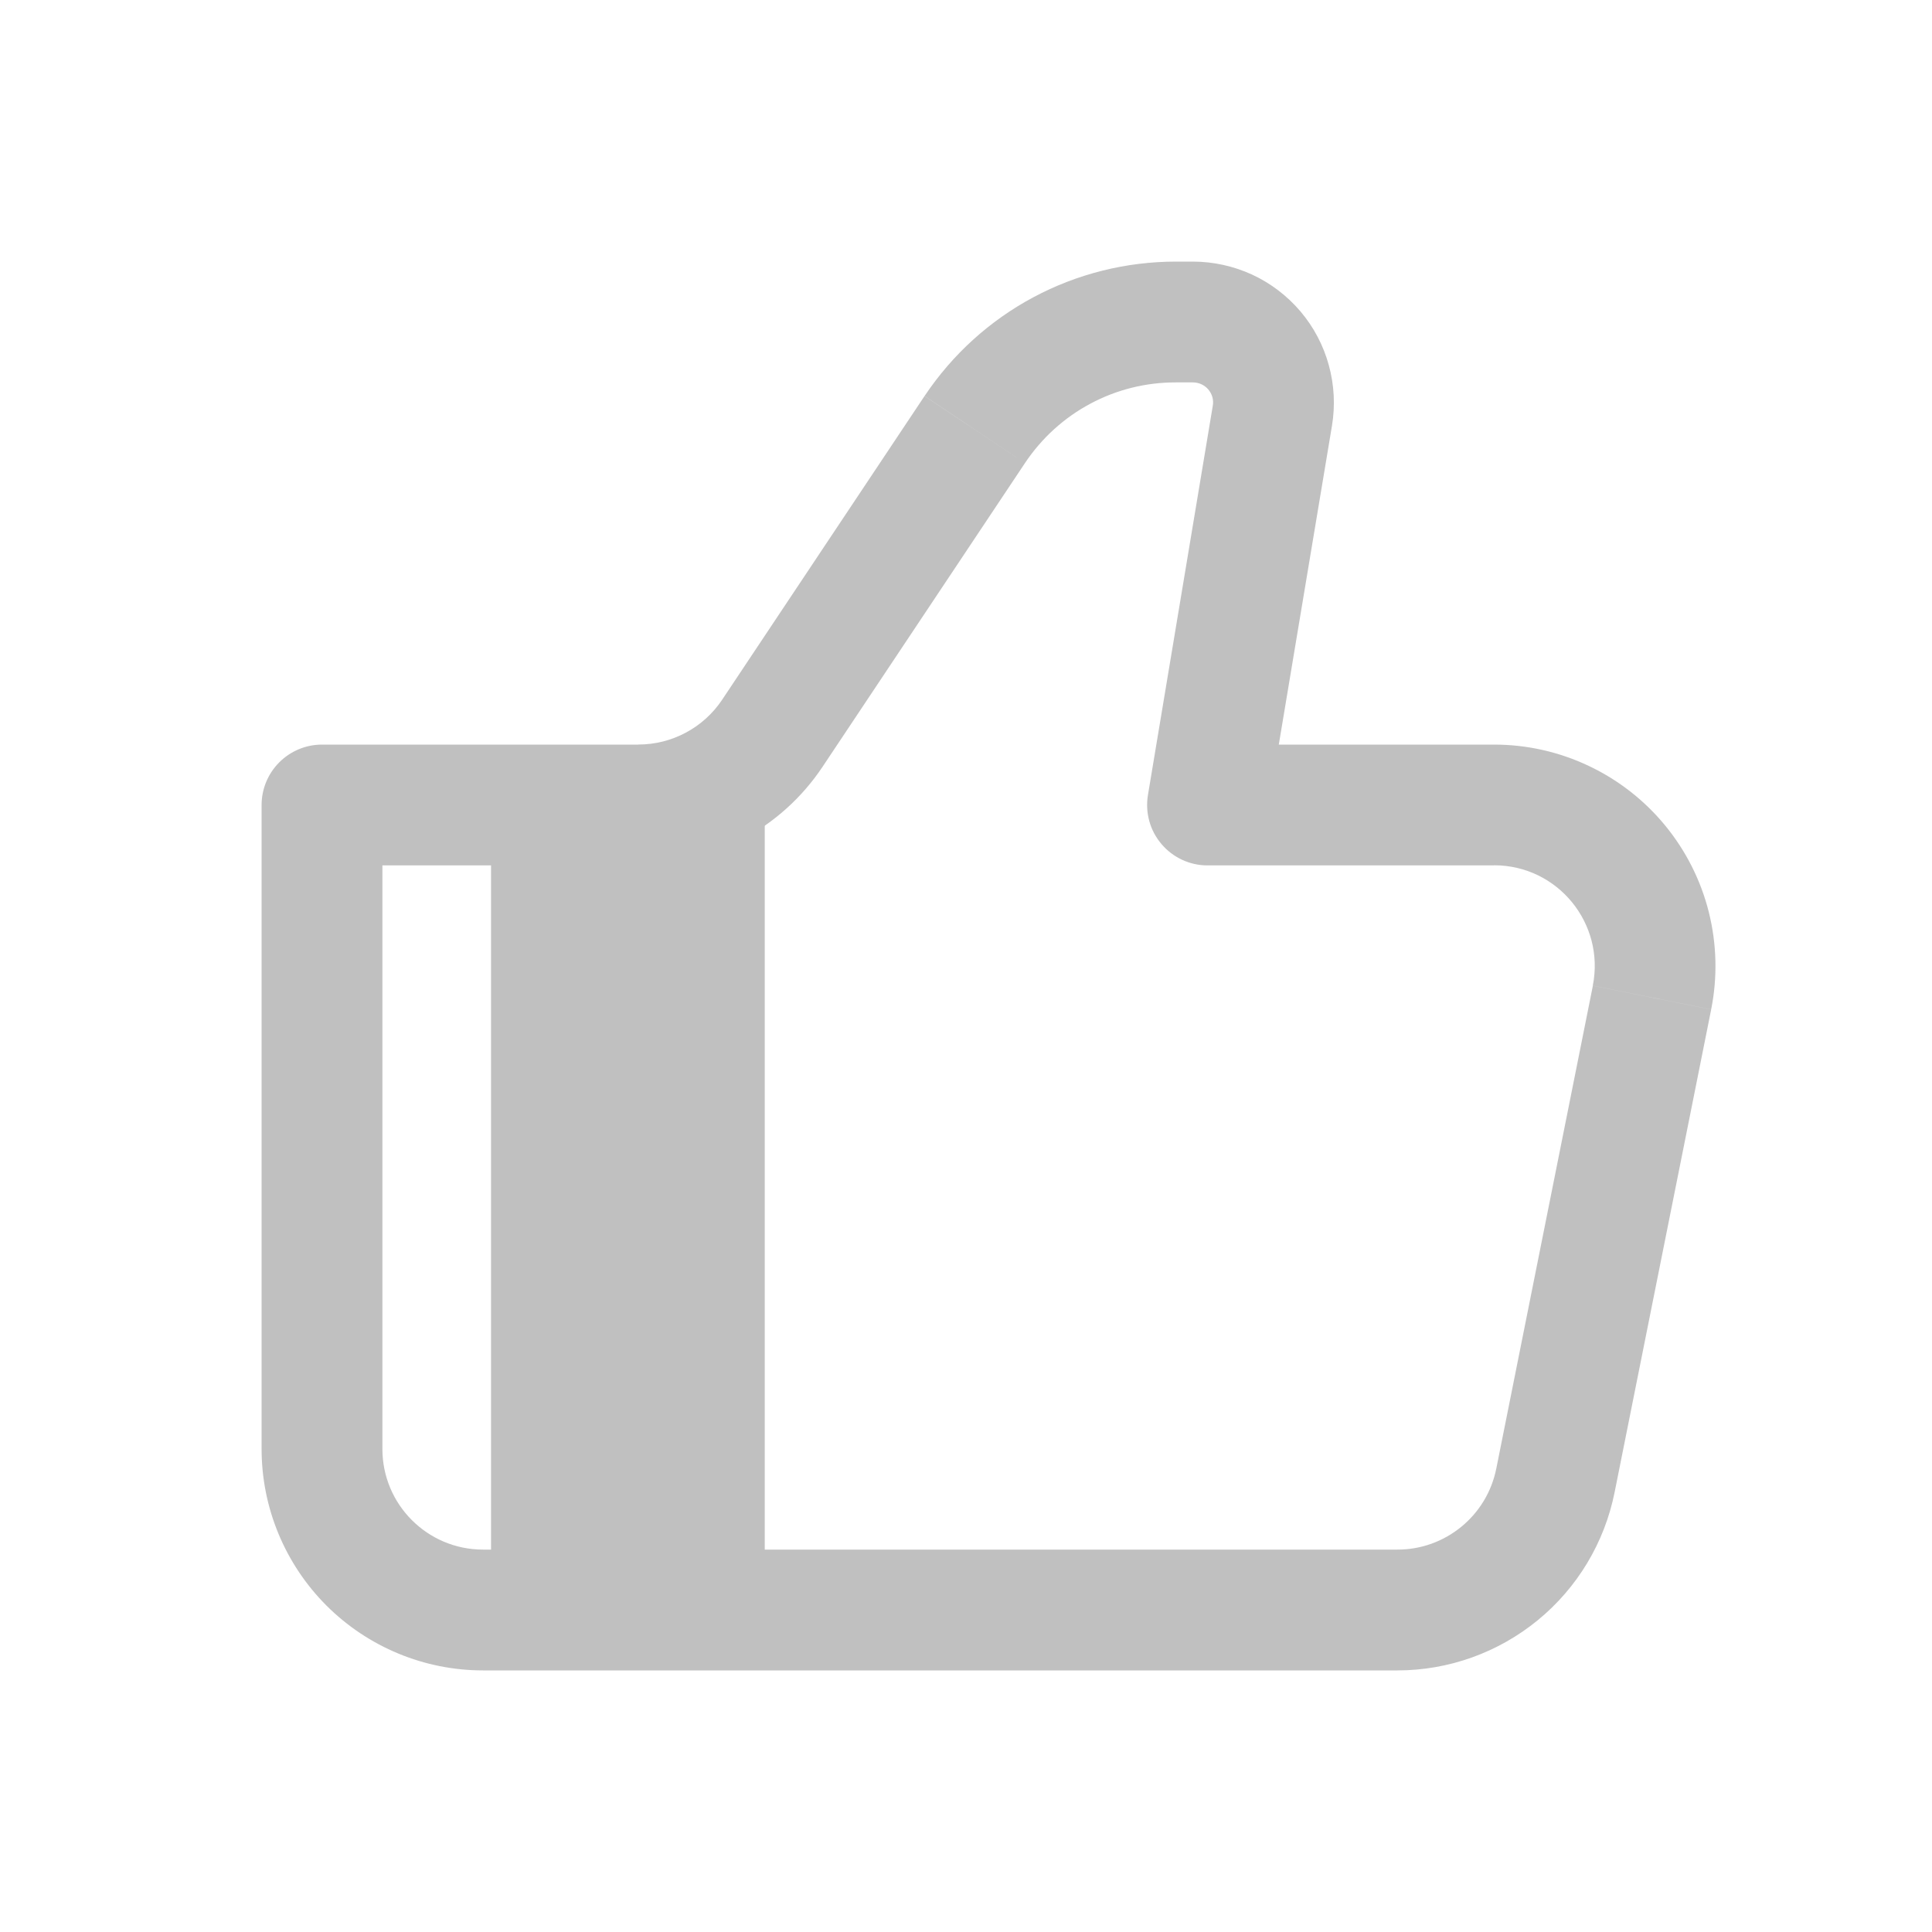
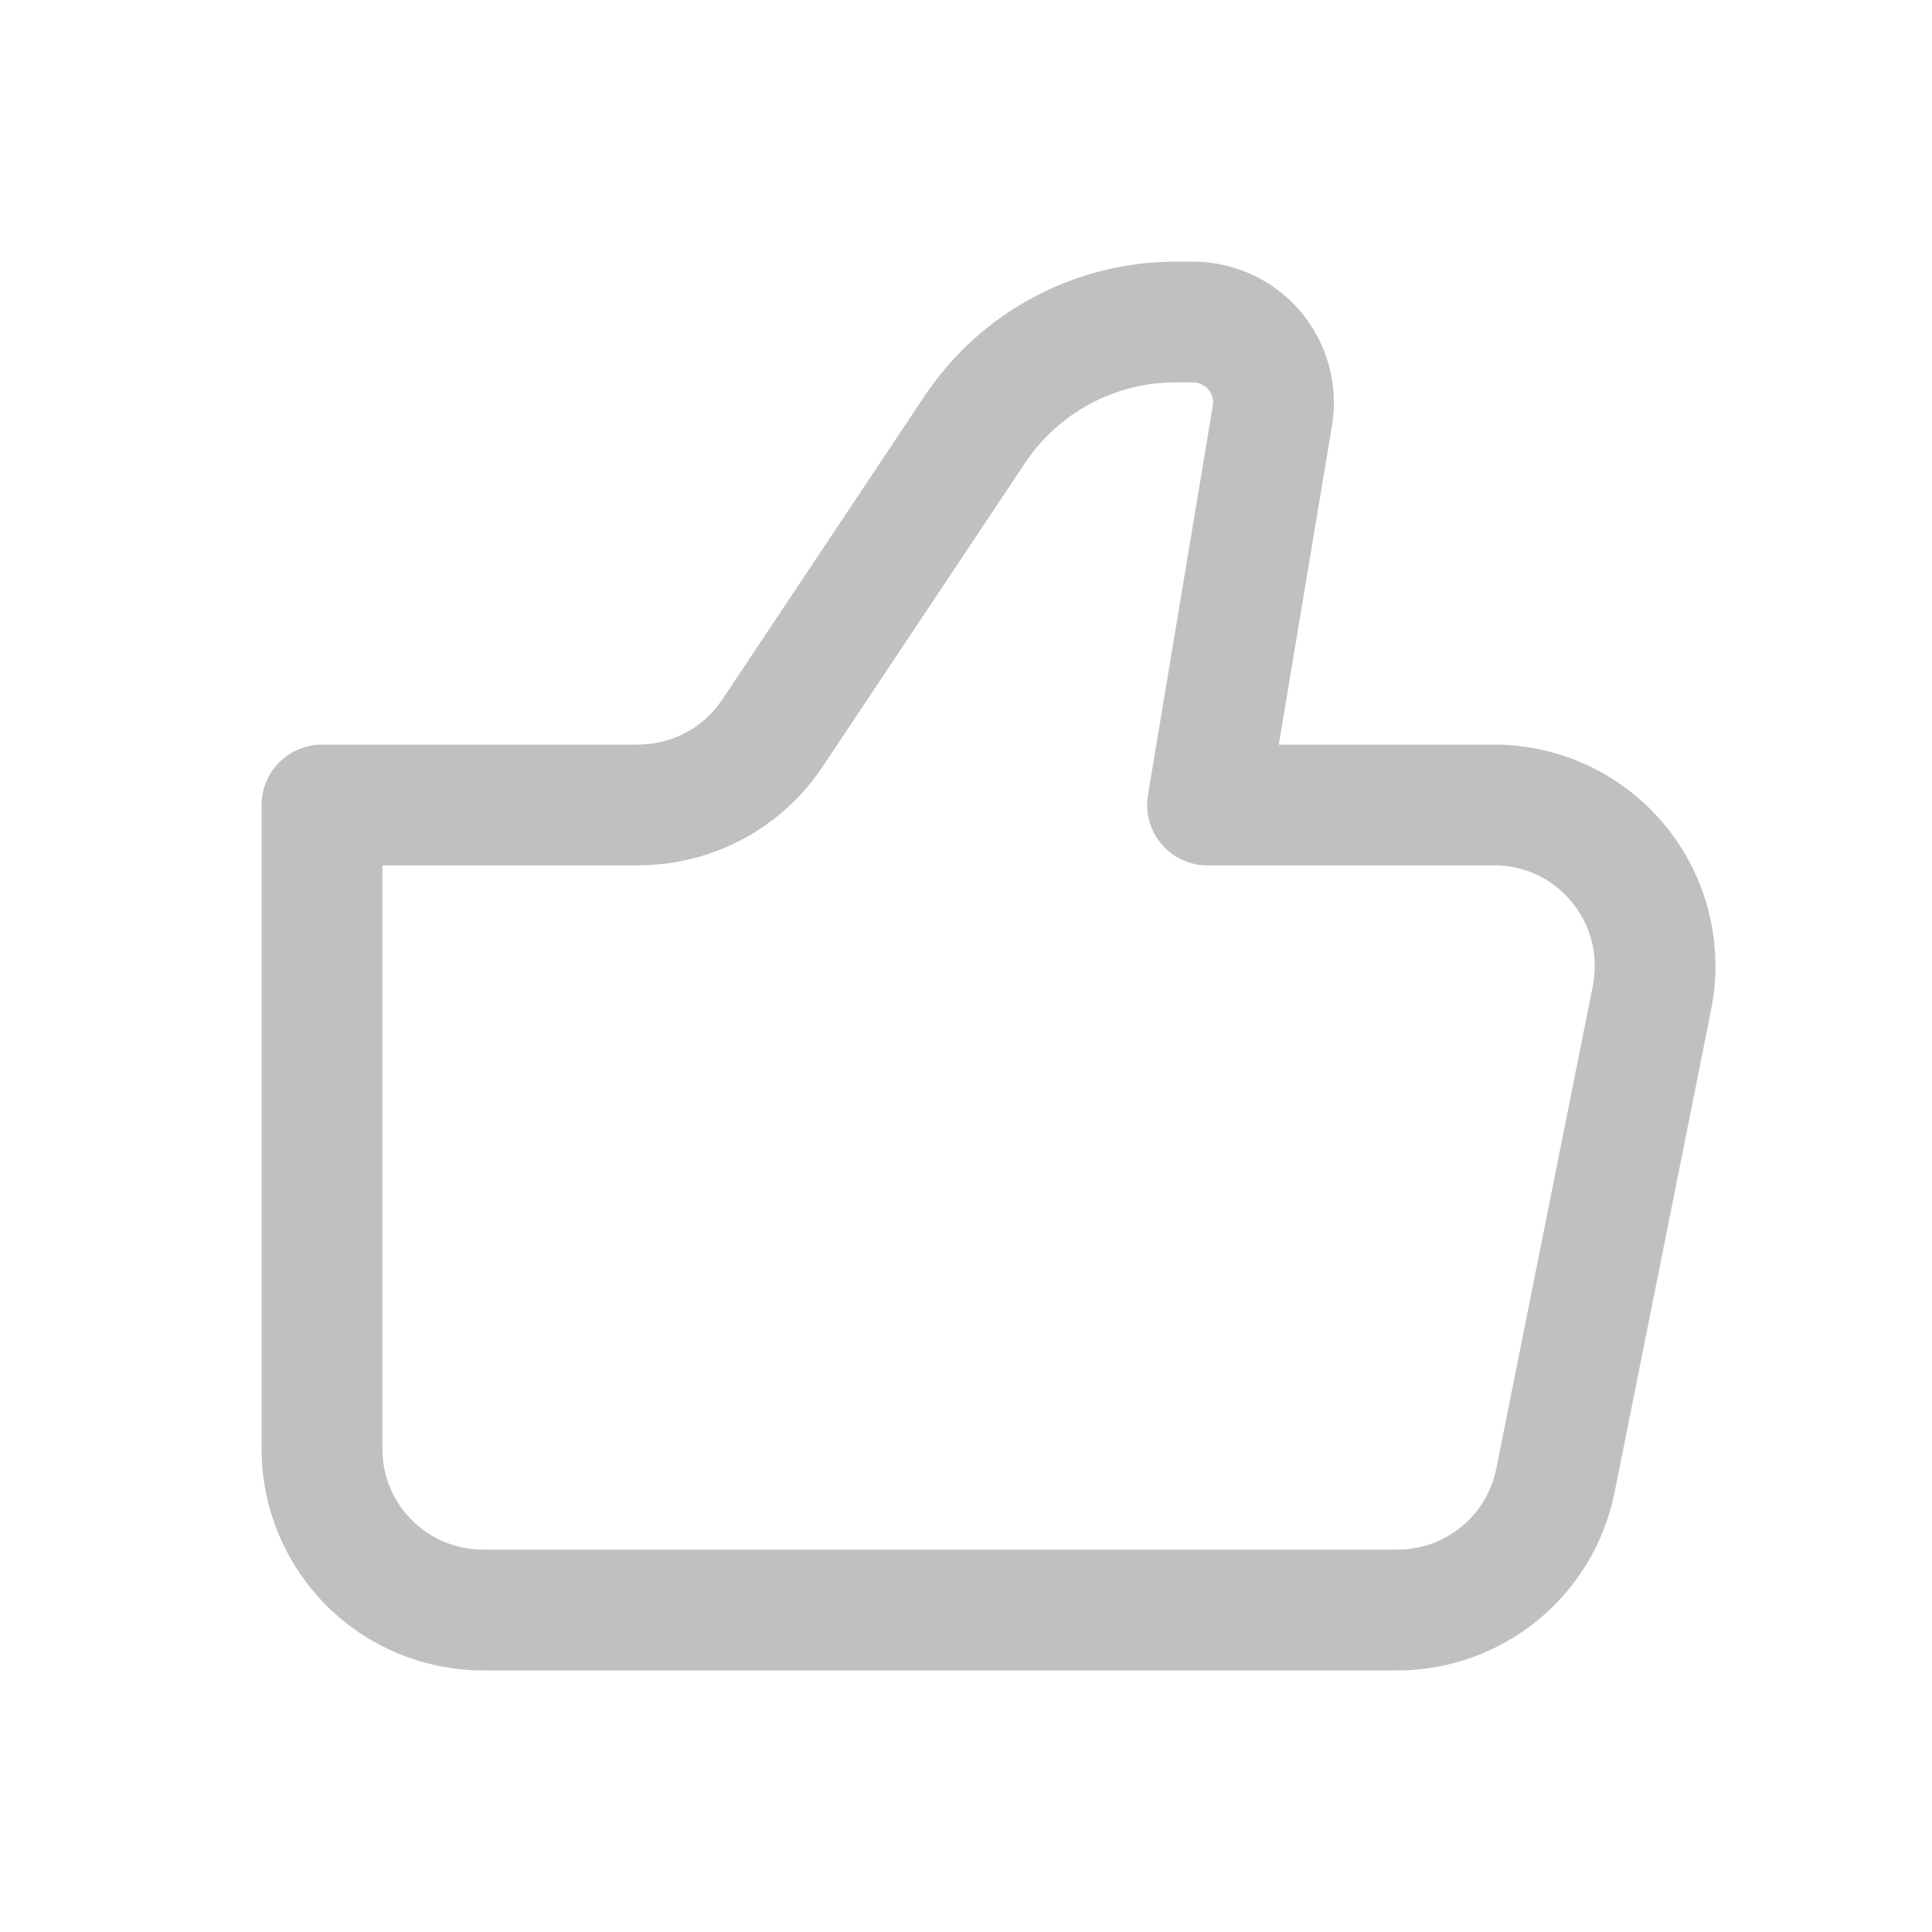
<svg xmlns="http://www.w3.org/2000/svg" width="30" height="30" viewBox="0 0 30 30" fill="none">
  <path d="M18.75 12.5L17.825 12.346C17.803 12.48 17.81 12.618 17.846 12.749C17.882 12.881 17.947 13.002 18.035 13.106C18.123 13.21 18.232 13.293 18.356 13.351C18.479 13.408 18.614 13.438 18.75 13.438V12.5ZM5 12.5V11.562C4.751 11.562 4.513 11.661 4.337 11.837C4.161 12.013 4.062 12.251 4.062 12.5H5ZM7.5 25.938H21.7V24.062H7.5V25.938ZM23.2 11.562H18.75V13.438H23.2V11.562ZM19.675 12.654L20.683 6.61L18.832 6.301L17.825 12.346L19.675 12.654ZM18.525 4.062H18.258V5.938H18.524L18.525 4.062ZM14.356 6.15L11.213 10.866L12.773 11.906L15.916 7.19L14.356 6.15ZM9.912 11.562H5V13.438H9.912V11.562ZM4.062 12.5V22.5H5.938V12.5H4.062ZM25.071 23.175L26.571 15.675L24.734 15.306L23.234 22.806L25.071 23.175ZM11.213 10.866C11.07 11.08 10.877 11.255 10.65 11.376C10.423 11.498 10.17 11.561 9.912 11.561V13.436C11.062 13.436 12.135 12.863 12.773 11.906L11.213 10.866ZM20.683 6.61C20.735 6.297 20.718 5.975 20.633 5.668C20.549 5.362 20.399 5.078 20.194 4.836C19.988 4.594 19.733 4.399 19.445 4.265C19.156 4.132 18.843 4.063 18.525 4.062L18.524 5.938C18.569 5.938 18.615 5.948 18.656 5.967C18.697 5.986 18.734 6.014 18.763 6.048C18.792 6.083 18.814 6.123 18.826 6.167C18.838 6.211 18.84 6.257 18.832 6.301L20.683 6.61ZM23.2 13.436C24.188 13.436 24.925 14.339 24.733 15.305L26.571 15.674C26.671 15.175 26.658 14.659 26.535 14.166C26.412 13.673 26.18 13.213 25.858 12.82C25.535 12.427 25.13 12.11 24.67 11.893C24.211 11.675 23.709 11.562 23.2 11.562V13.436ZM21.7 25.938C22.495 25.938 23.265 25.661 23.879 25.158C24.494 24.654 24.915 23.953 25.071 23.174L23.234 22.805C23.163 23.16 22.971 23.479 22.692 23.707C22.412 23.937 22.061 24.063 21.7 24.062V25.938ZM18.258 4.062C17.486 4.063 16.726 4.252 16.046 4.616C15.365 4.98 14.786 5.507 14.357 6.149L15.916 7.19C16.173 6.805 16.521 6.487 16.93 6.269C17.338 6.05 17.794 5.937 18.258 5.938V4.062ZM7.5 24.062C6.638 24.062 5.938 23.363 5.938 22.5H4.062C4.062 23.412 4.425 24.286 5.069 24.931C5.714 25.575 6.588 25.938 7.5 25.938V24.062Z" fill="#C0C0C0" />
-   <path d="M9.75 12.75V25.25" stroke="#C0C0C0" stroke-width="4.25" />
</svg>